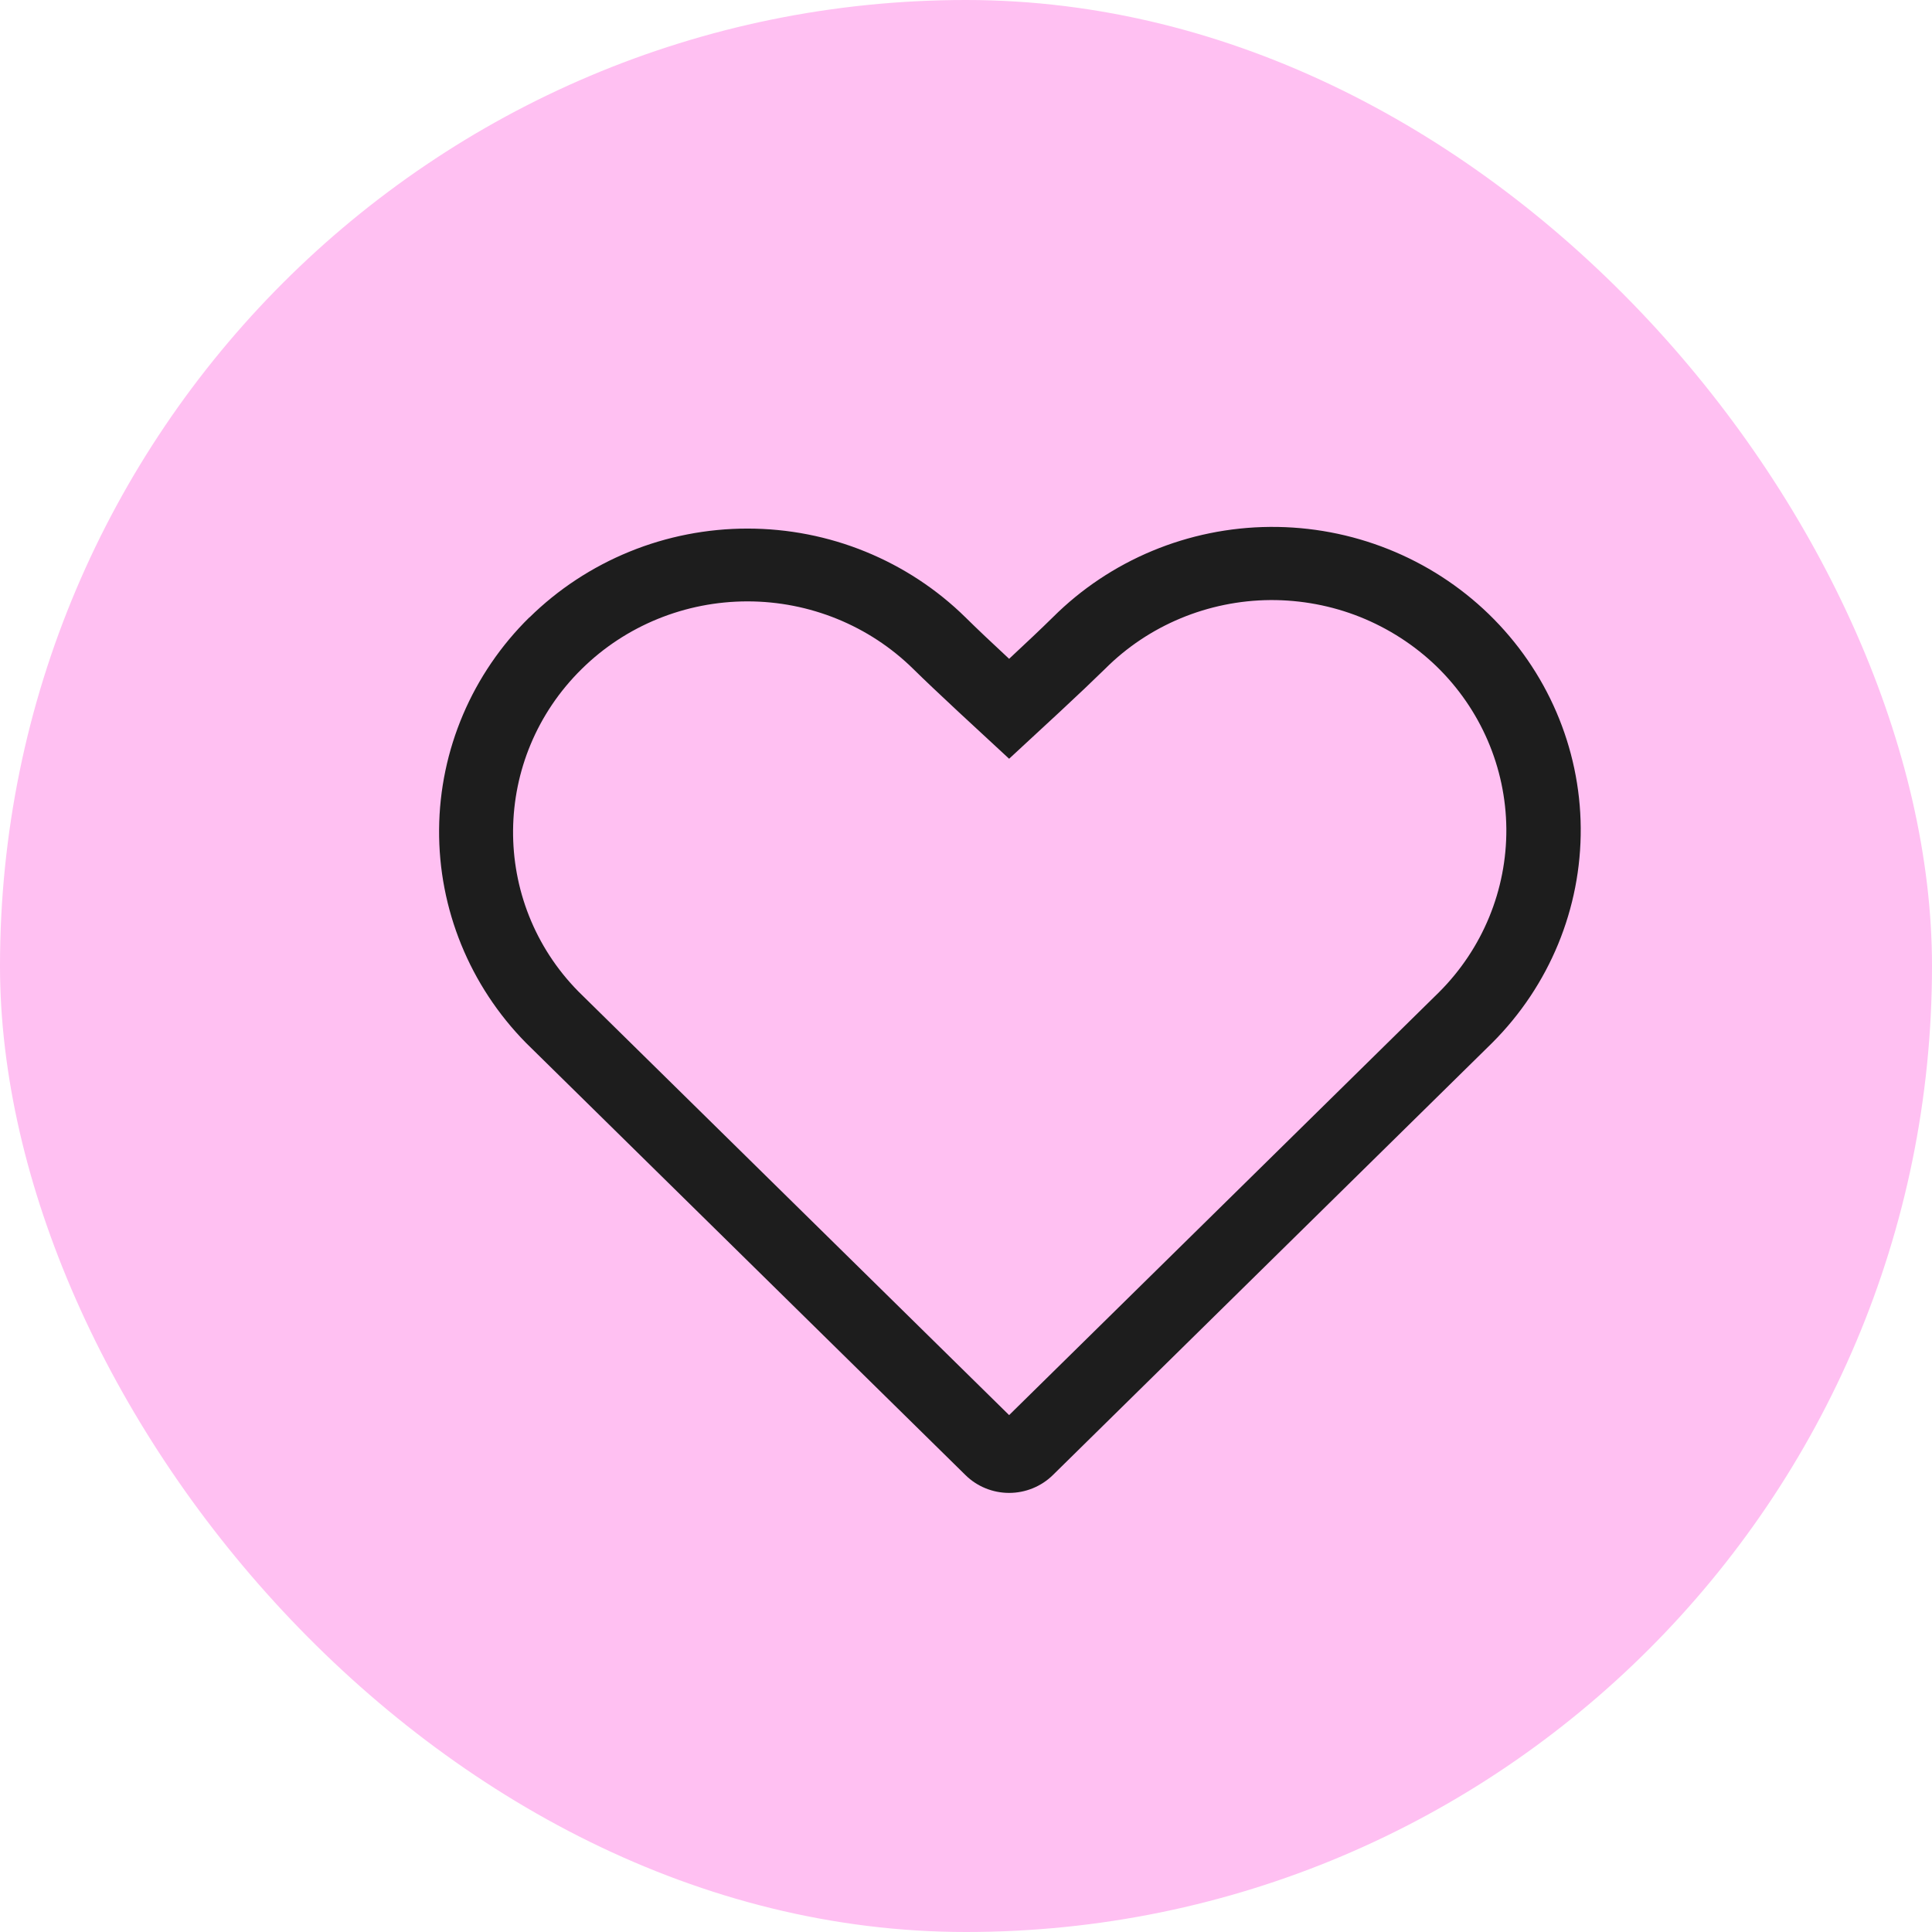
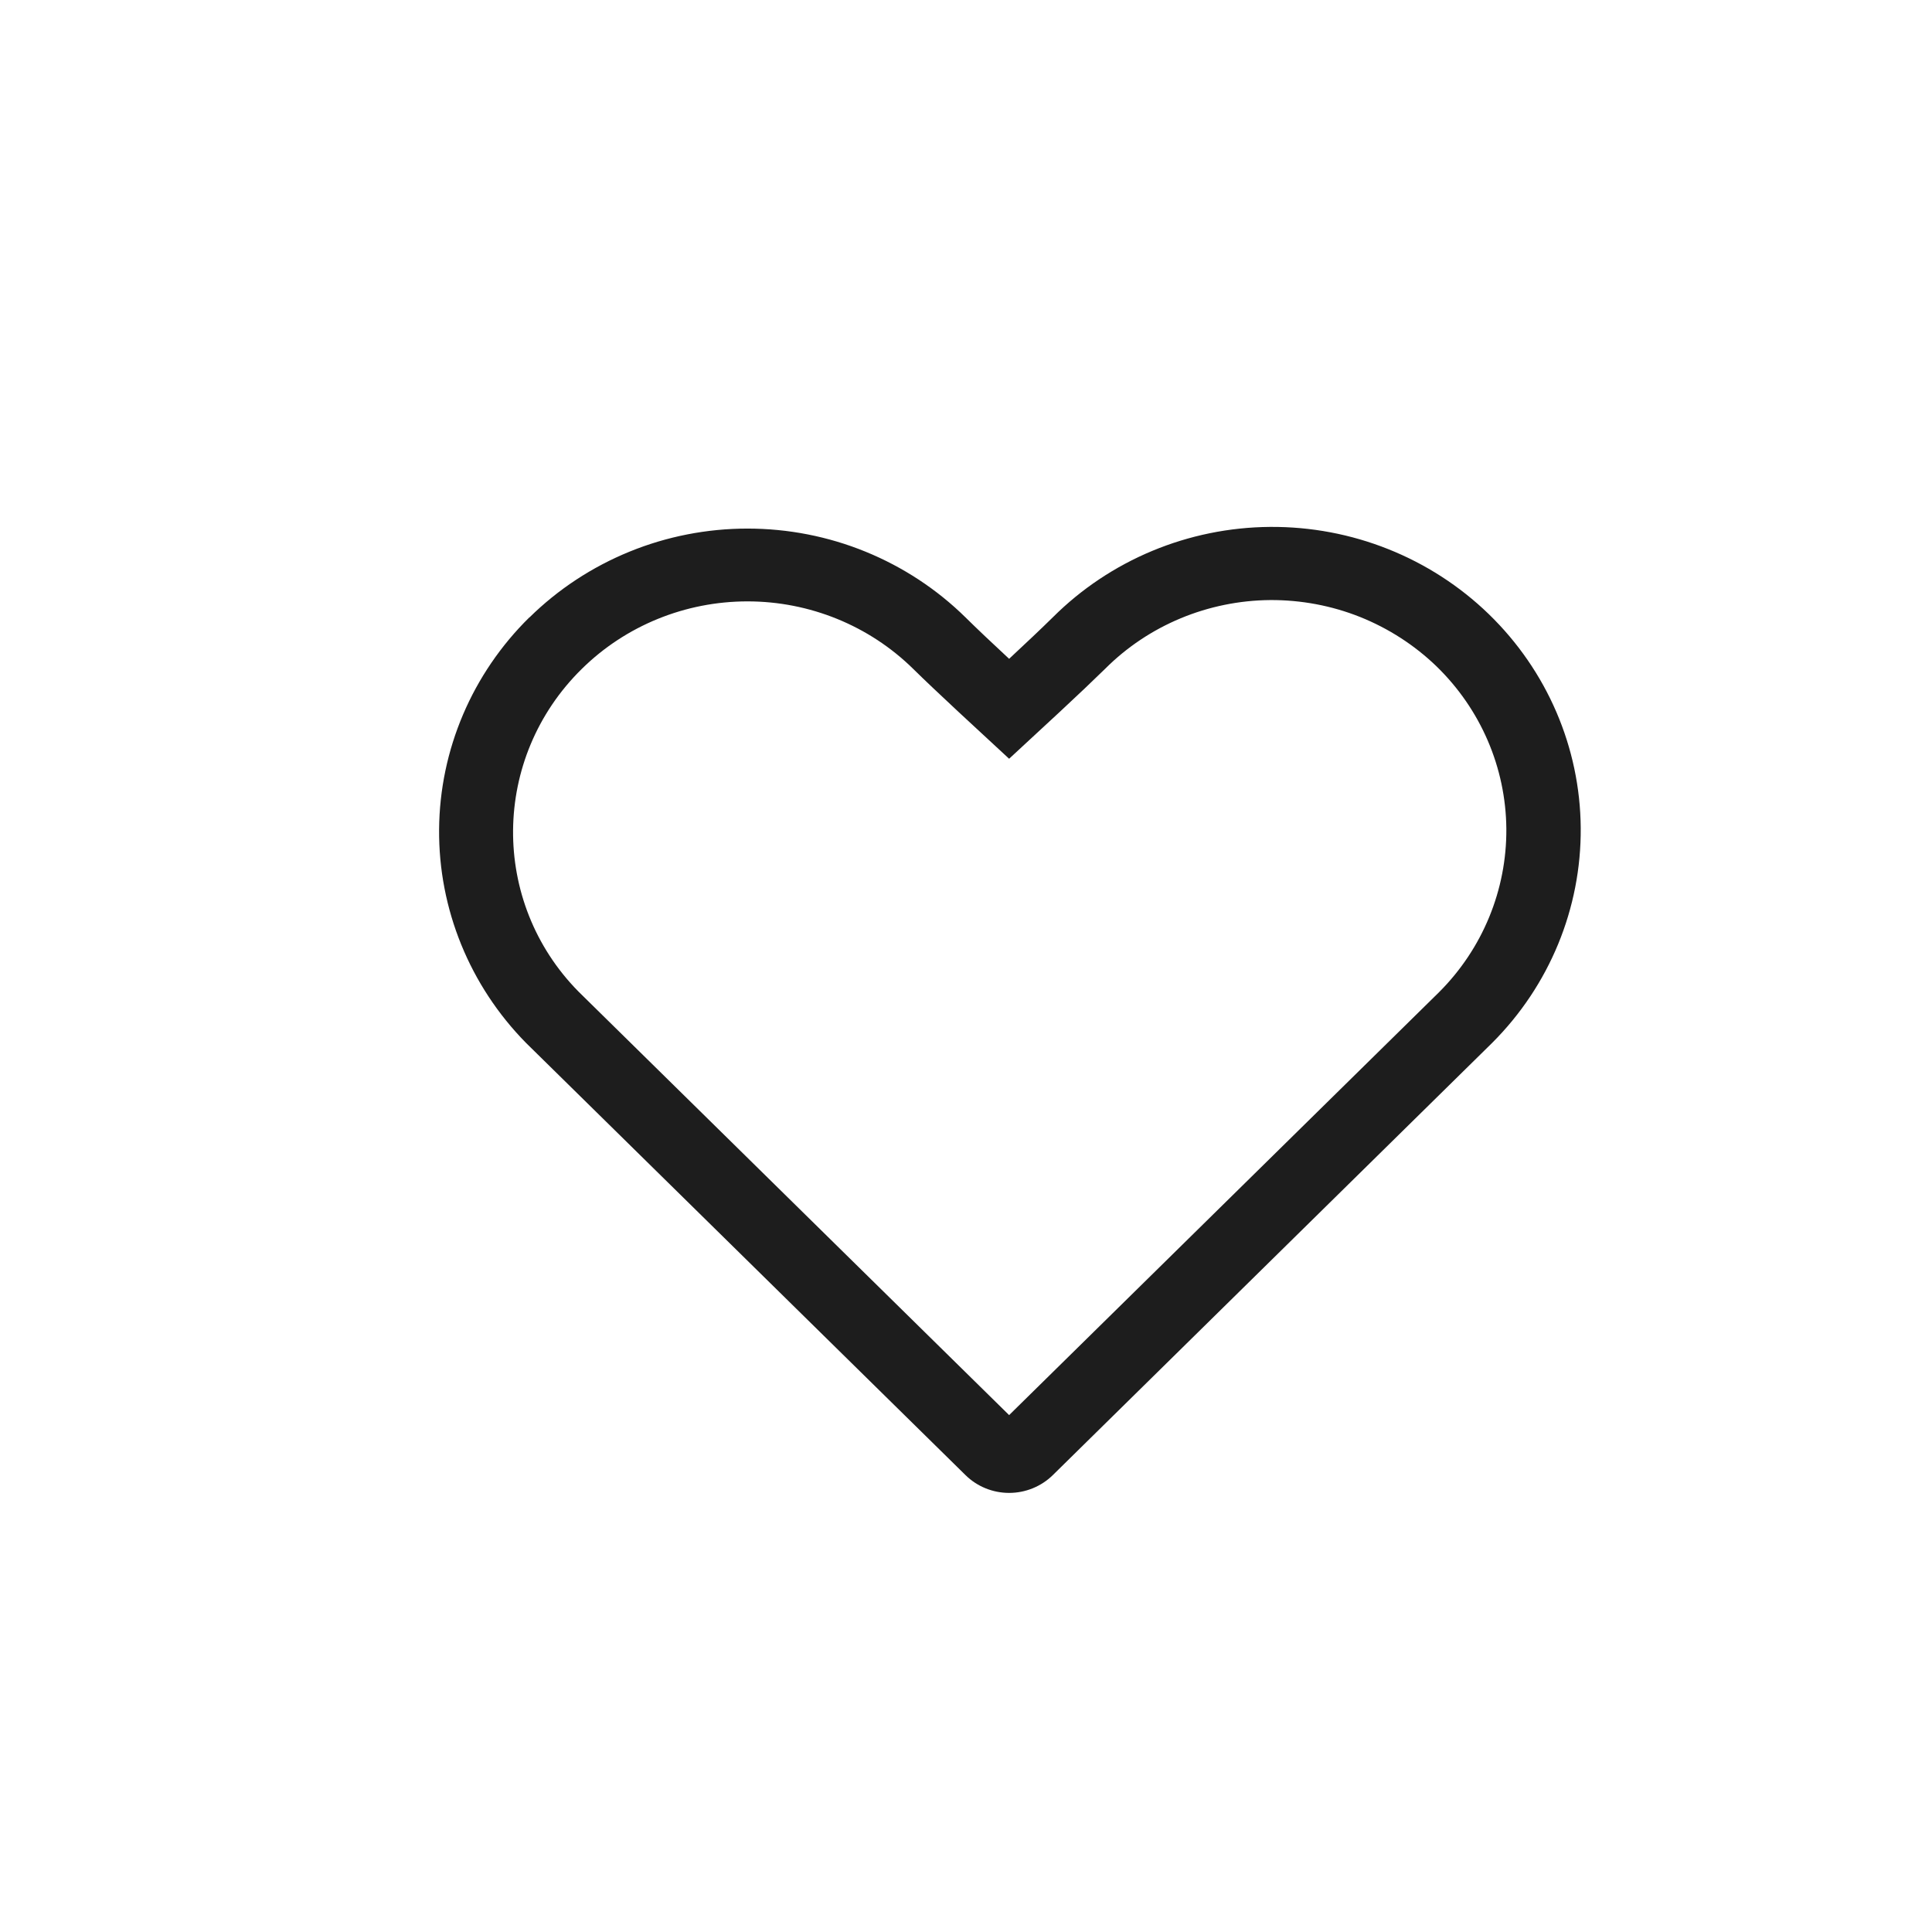
<svg xmlns="http://www.w3.org/2000/svg" width="22" height="22" viewBox="0 0 22 22" fill="none">
-   <rect width="22" height="22" rx="11" fill="#FFC0F2" />
  <path fill-rule="evenodd" clip-rule="evenodd" d="M16.386 11.299C16.883 10.803 17.158 10.133 17.153 9.437C17.147 8.741 16.861 8.076 16.357 7.587C16.107 7.346 15.811 7.155 15.486 7.025C15.162 6.896 14.814 6.831 14.464 6.833C13.756 6.839 13.079 7.12 12.583 7.617C12.448 7.749 12.277 7.912 12.069 8.105L11.491 8.64L10.913 8.105C10.705 7.911 10.533 7.749 10.399 7.617C9.898 7.124 9.219 6.848 8.512 6.848C7.804 6.848 7.125 7.124 6.625 7.617C5.594 8.631 5.582 10.271 6.587 11.291L11.491 16.114L16.386 11.299ZM6.029 7.031C6.355 6.71 6.742 6.456 7.168 6.282C7.594 6.108 8.051 6.019 8.512 6.019C8.973 6.019 9.43 6.108 9.856 6.282C10.282 6.456 10.669 6.71 10.995 7.031C11.123 7.157 11.288 7.314 11.491 7.502C11.693 7.314 11.859 7.157 11.988 7.03C12.641 6.378 13.531 6.007 14.462 6C15.393 5.993 16.289 6.35 16.953 6.993C17.616 7.636 17.993 8.511 18 9.427C18.007 10.343 17.644 11.224 16.991 11.876L11.988 16.798C11.856 16.927 11.677 17 11.491 17C11.305 17 11.126 16.927 10.995 16.798L5.99 11.876C5.349 11.225 4.993 10.351 5 9.445C5.007 8.538 5.377 7.67 6.029 7.029V7.031Z" fill="#1D1D1D" />
</svg>